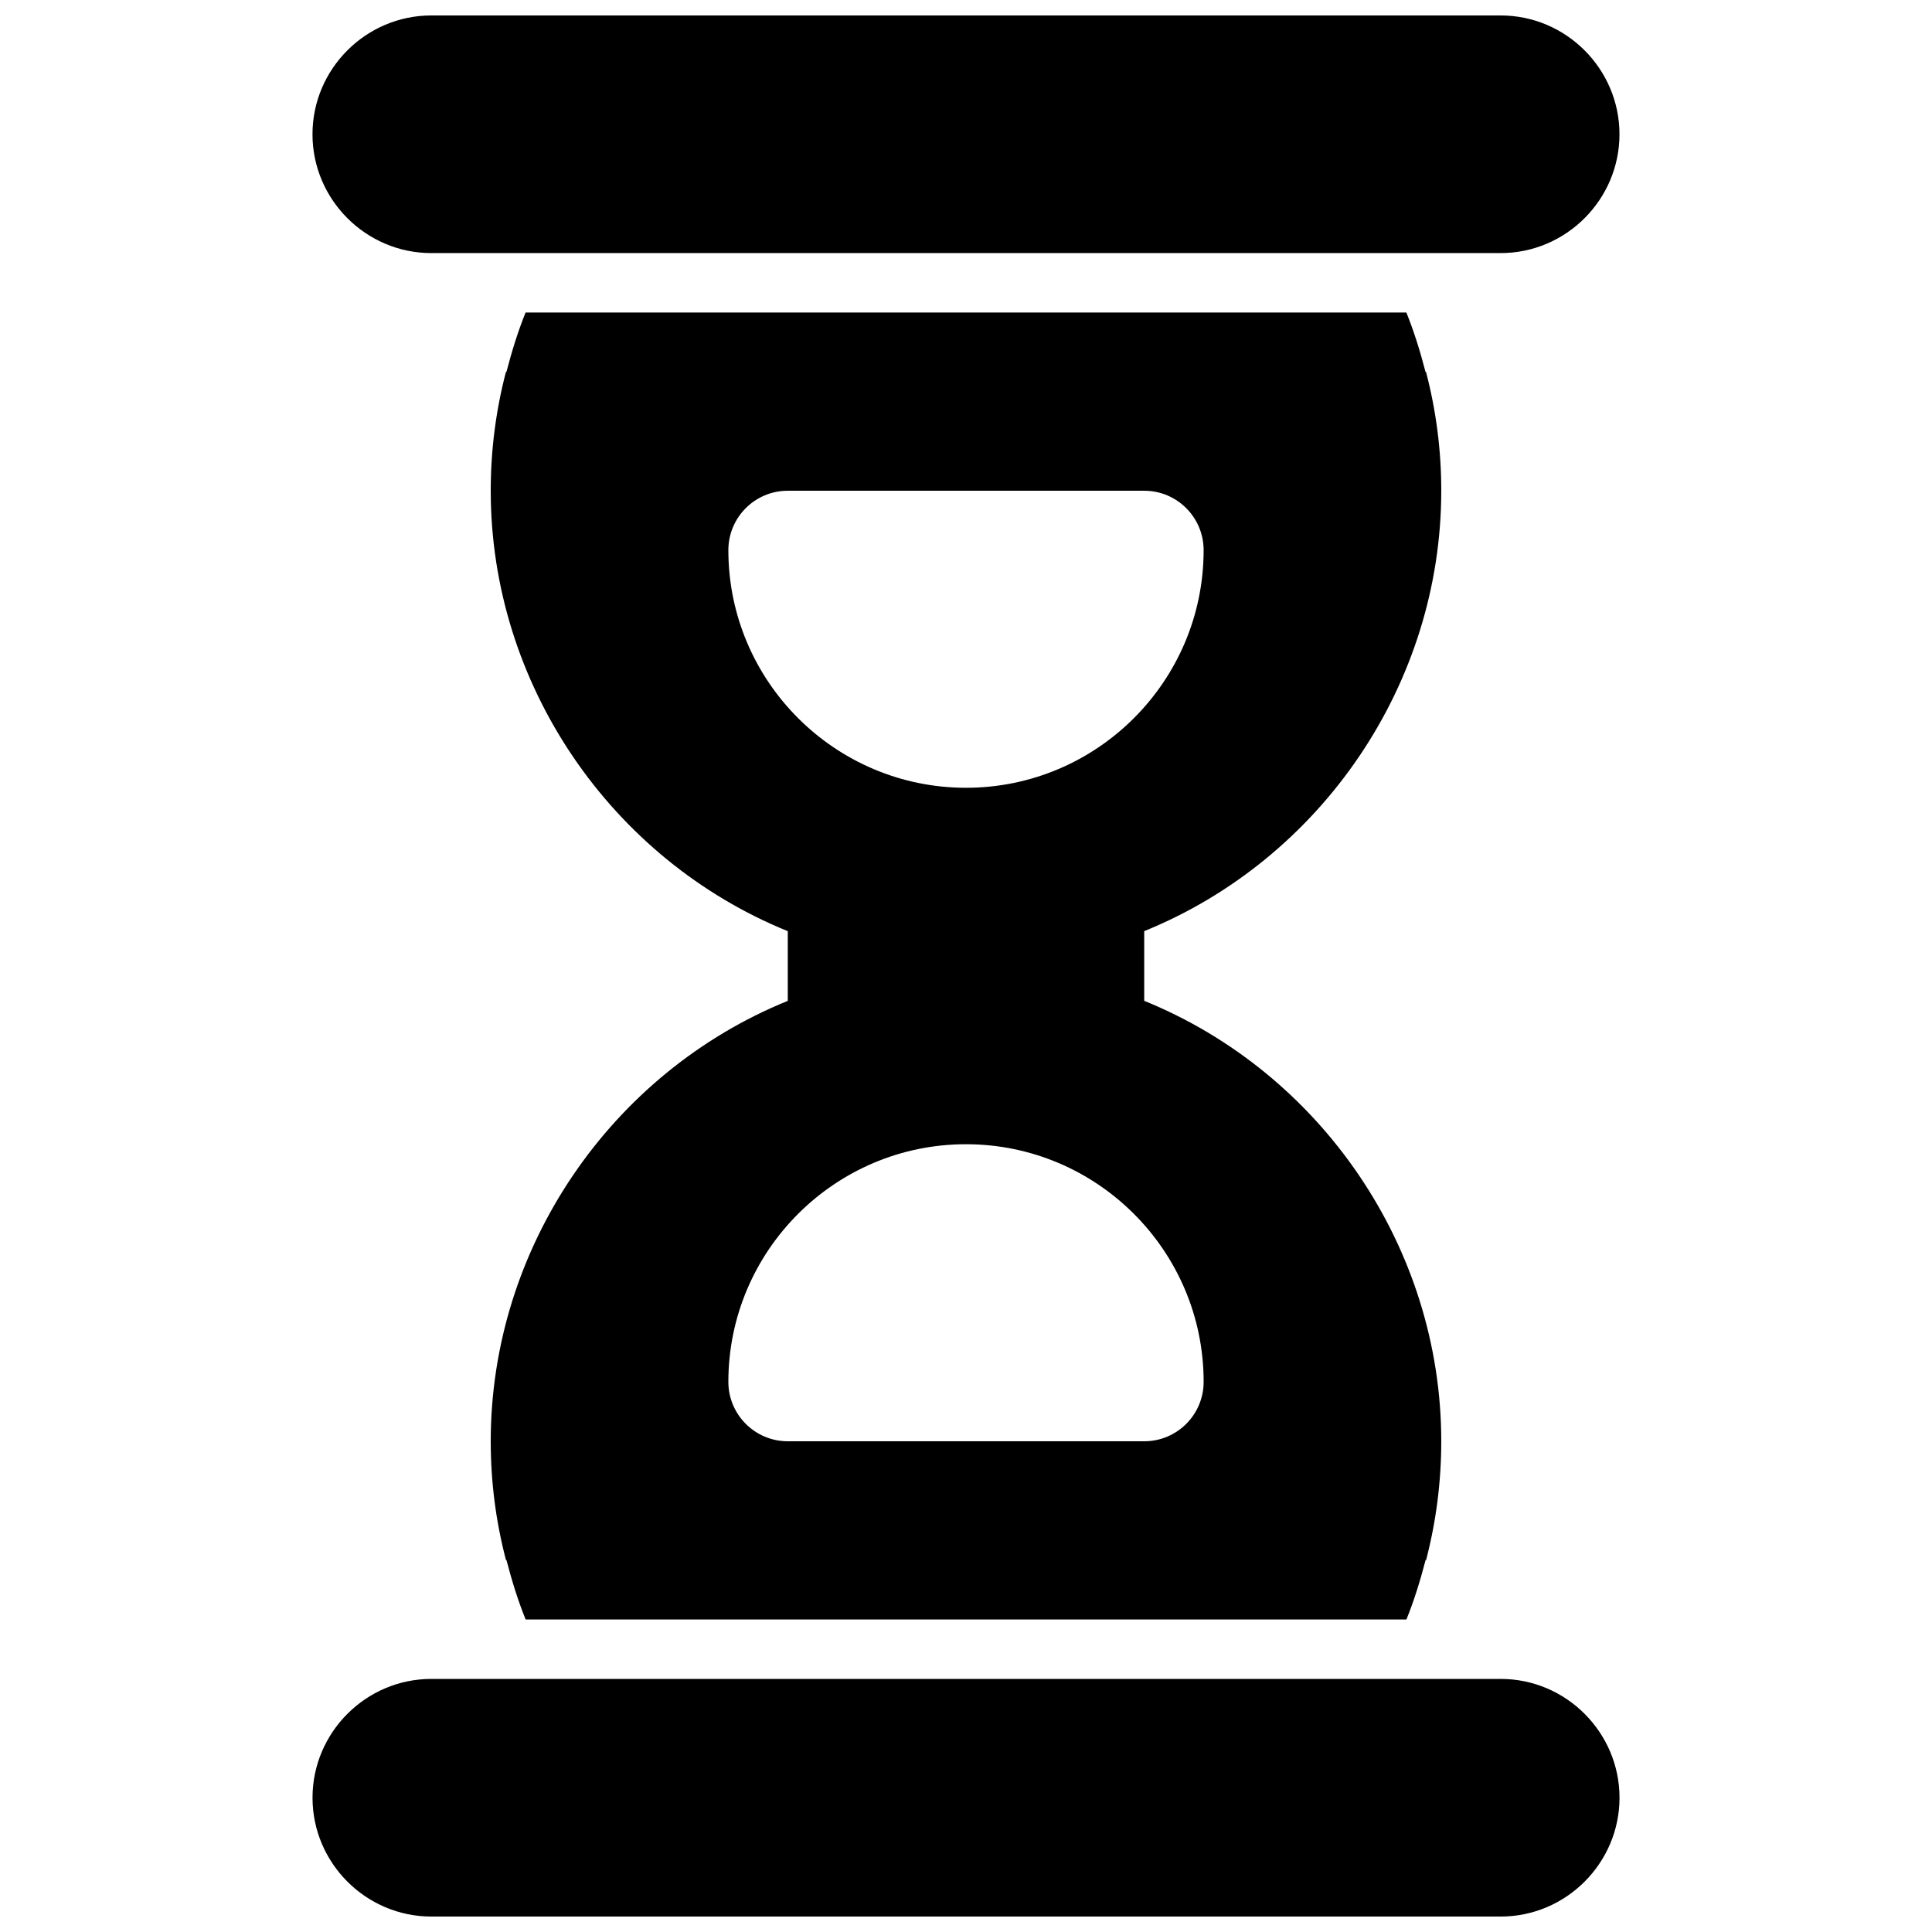
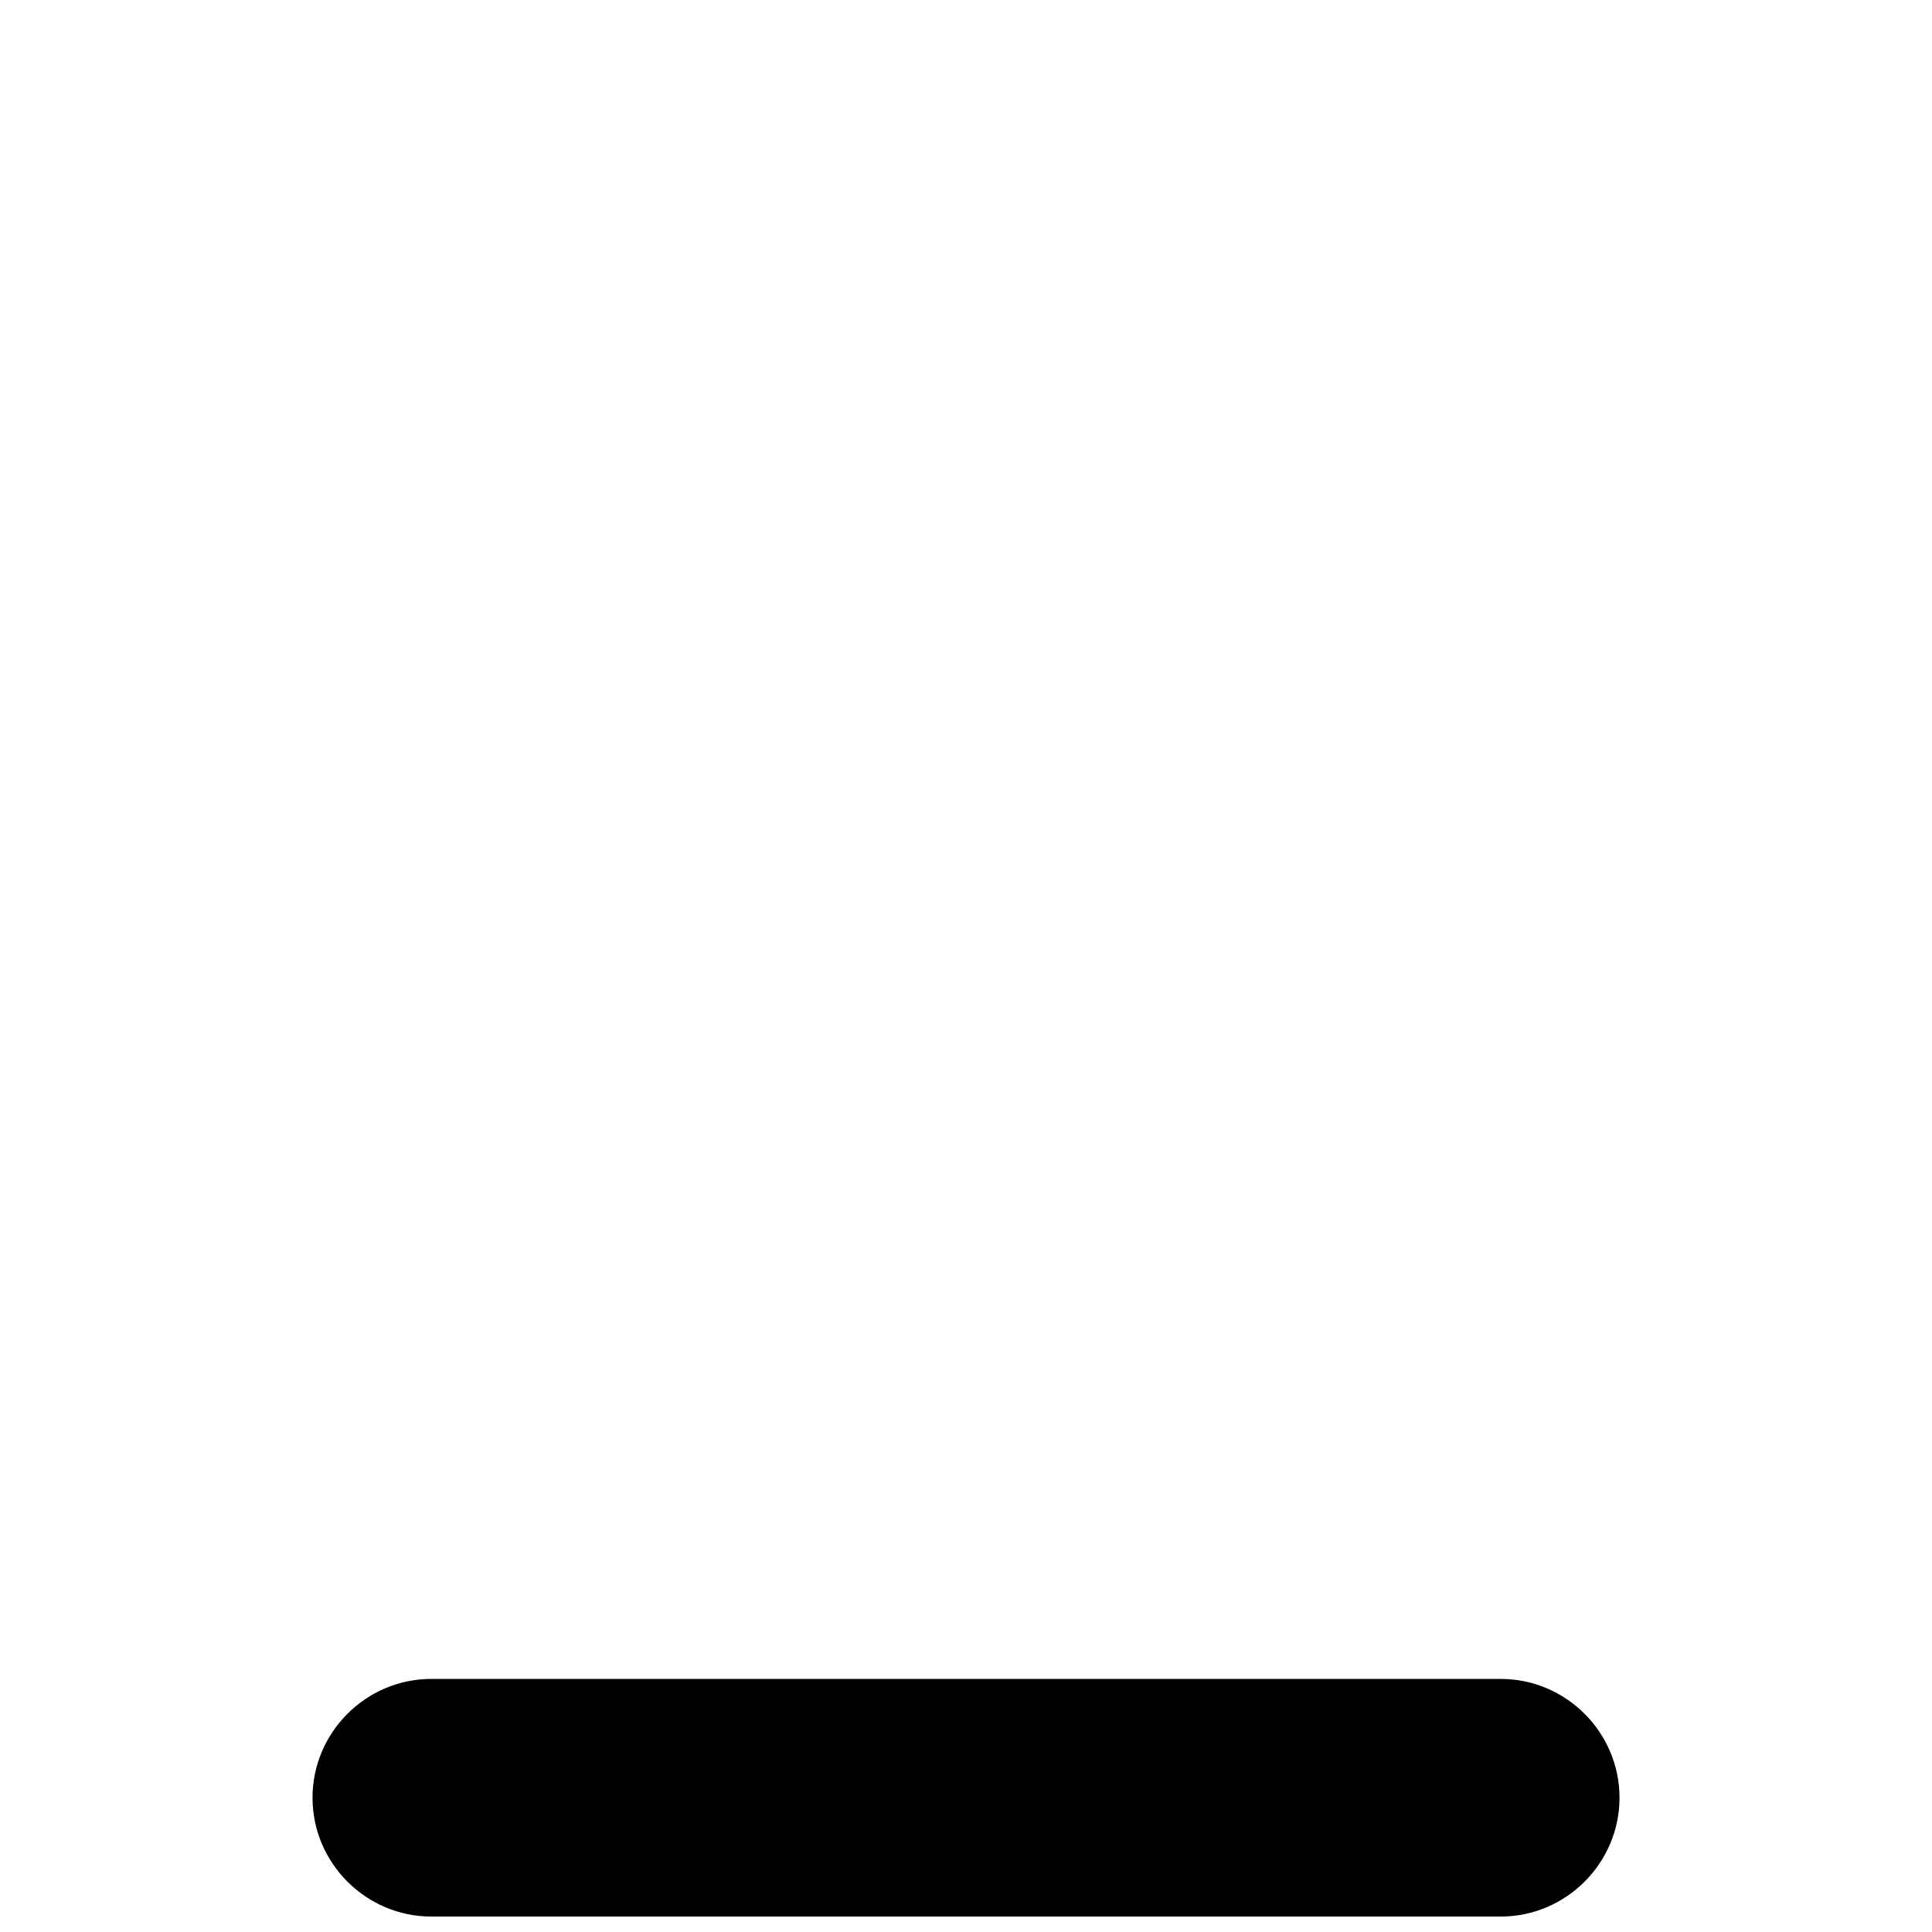
<svg xmlns="http://www.w3.org/2000/svg" width="800px" height="800px" version="1.1" viewBox="144 144 512 512">
  <defs>
    <clipPath id="b">
      <path d="m226 148.09h348v63.906h-348z" />
    </clipPath>
    <clipPath id="a">
      <path d="m226 588h348v63.902h-348z" />
    </clipPath>
  </defs>
  <g clip-path="url(#b)">
-     <path d="m258.3 211.07h283.39c17.32 0 31.488-14.168 31.488-31.488 0-17.32-14.168-31.488-31.488-31.488h-283.39c-17.32 0-31.488 14.168-31.488 31.488 0 17.316 14.172 31.488 31.488 31.488z" />
-   </g>
+     </g>
  <g clip-path="url(#a)">
    <path d="m541.7 588.93h-283.39c-17.32 0-31.488 14.168-31.488 31.488 0 17.32 14.168 31.488 31.488 31.488h283.39c17.32 0 31.488-14.168 31.488-31.488 0-17.316-14.172-31.488-31.488-31.488z" />
  </g>
-   <path d="m525.95 274.05c0-10.707-1.355-21.23-4.039-31.488h-0.133c-1.402-5.375-3.016-10.66-5.078-15.742l-233.41-0.004c-2.062 5.086-3.676 10.367-5.078 15.742h-0.133c-2.68 10.262-4.031 20.785-4.031 31.492 0 51.27 31.836 97.676 78.719 116.72v18.469c-46.887 19.039-78.719 65.445-78.719 116.71 0 10.707 1.355 21.23 4.039 31.488h0.133c1.402 5.375 3.016 10.66 5.078 15.742h233.42c2.062-5.086 3.676-10.367 5.078-15.742h0.133c2.668-10.254 4.019-20.781 4.019-31.488 0-51.27-31.836-97.676-78.719-116.72v-18.469c46.887-19.039 78.719-65.445 78.719-116.71zm-62.973 236.16c0 8.691-7.055 15.742-15.742 15.742h-94.469c-8.691 0-15.742-7.055-15.742-15.742 0-34.723 28.254-62.977 62.977-62.977s62.977 28.254 62.977 62.977zm-62.977-157.44c-34.723 0-62.977-28.254-62.977-62.977 0-8.691 7.055-15.742 15.742-15.742h94.465c8.691 0 15.742 7.055 15.742 15.742 0.004 34.727-28.25 62.977-62.973 62.977z" />
</svg>